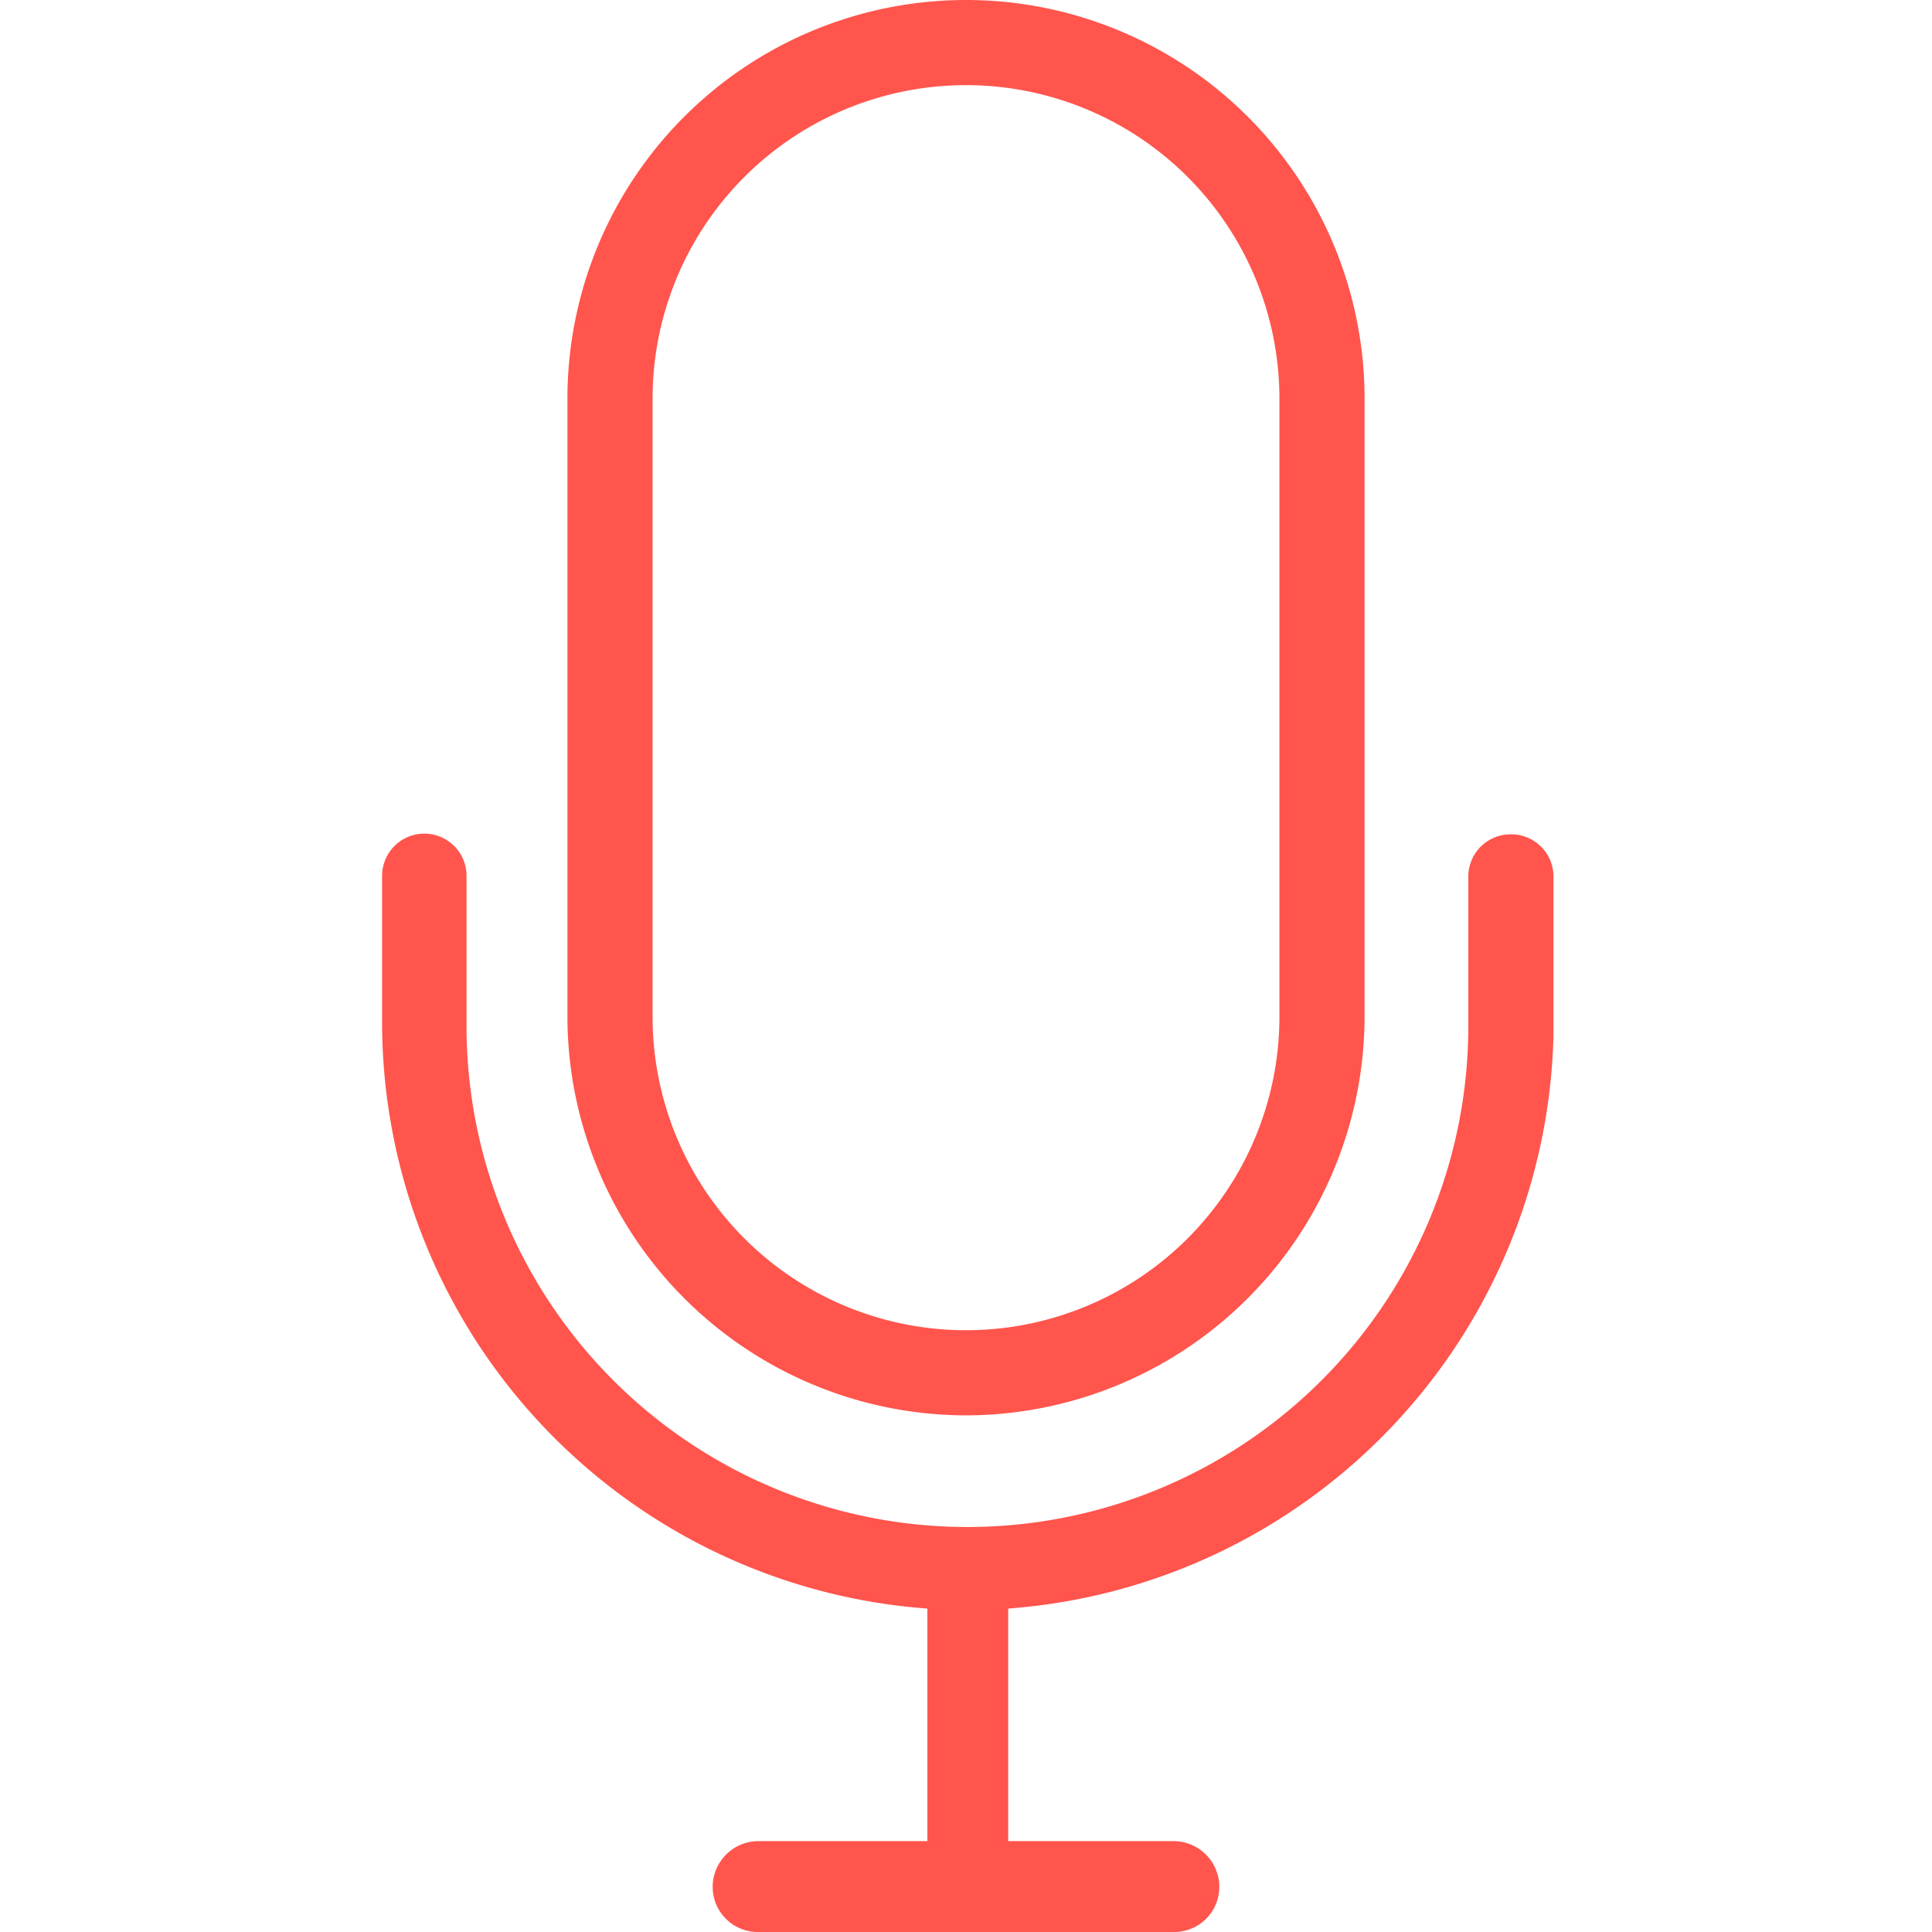
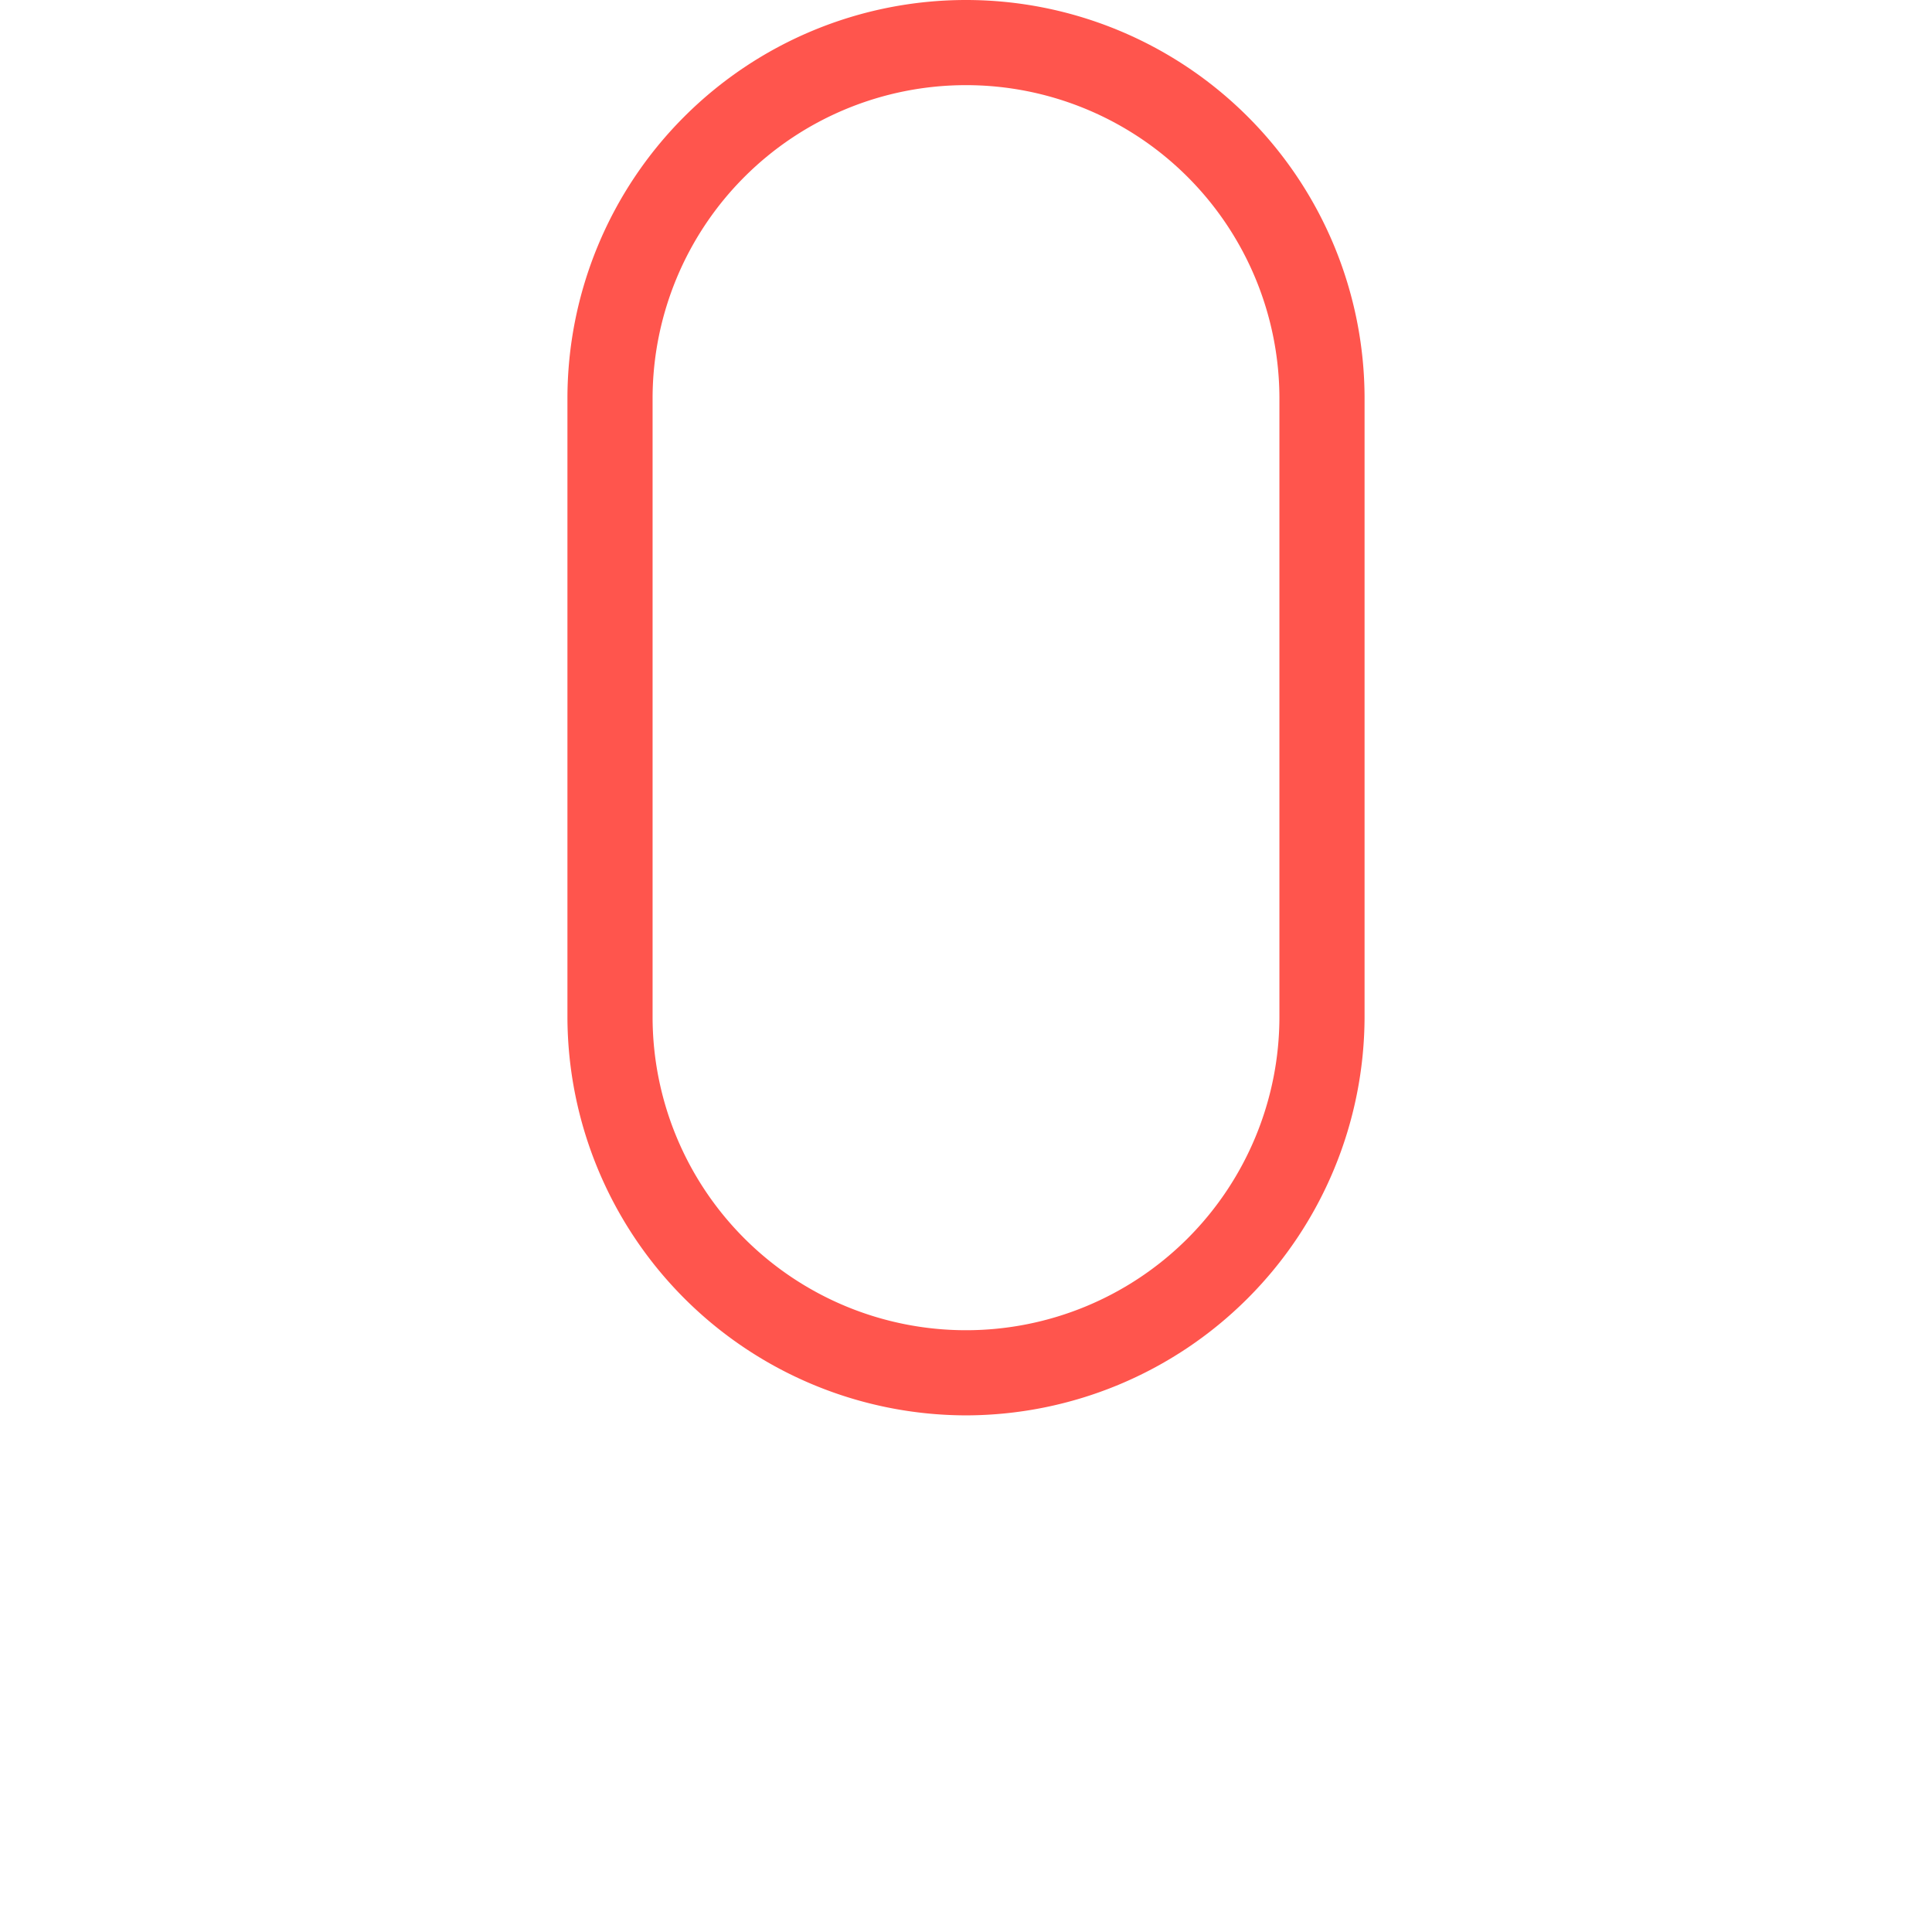
<svg xmlns="http://www.w3.org/2000/svg" id="Layer_1" data-name="Layer 1" viewBox="0 0 27 27">
  <defs>
    <style>.cls-1{fill:#ff554d;}</style>
  </defs>
  <path class="cls-1" d="M13.5,19.78a5.58,5.58,0,0,0,5.57-5.57V5.57a5.57,5.57,0,0,0-11.14,0v8.64A5.58,5.58,0,0,0,13.5,19.78ZM9.12,14.21V5.57a4.38,4.38,0,1,1,8.76,0v8.64a4.38,4.38,0,1,1-8.76,0Z" />
-   <path class="cls-1" d="M21.11,11.66a.59.59,0,0,0-.59.58v2.1a7,7,0,0,1-14,0v-2.1a.59.59,0,0,0-1.18,0v2.1a8.22,8.22,0,0,0,7.62,8.14v3.25H10.59a.64.64,0,0,0-.63.64.63.63,0,0,0,.63.63h5.82a.63.63,0,0,0,.63-.63.64.64,0,0,0-.63-.64H14.09V22.48a8.23,8.23,0,0,0,7.62-8V12.24A.59.59,0,0,0,21.11,11.66Z" />
</svg>